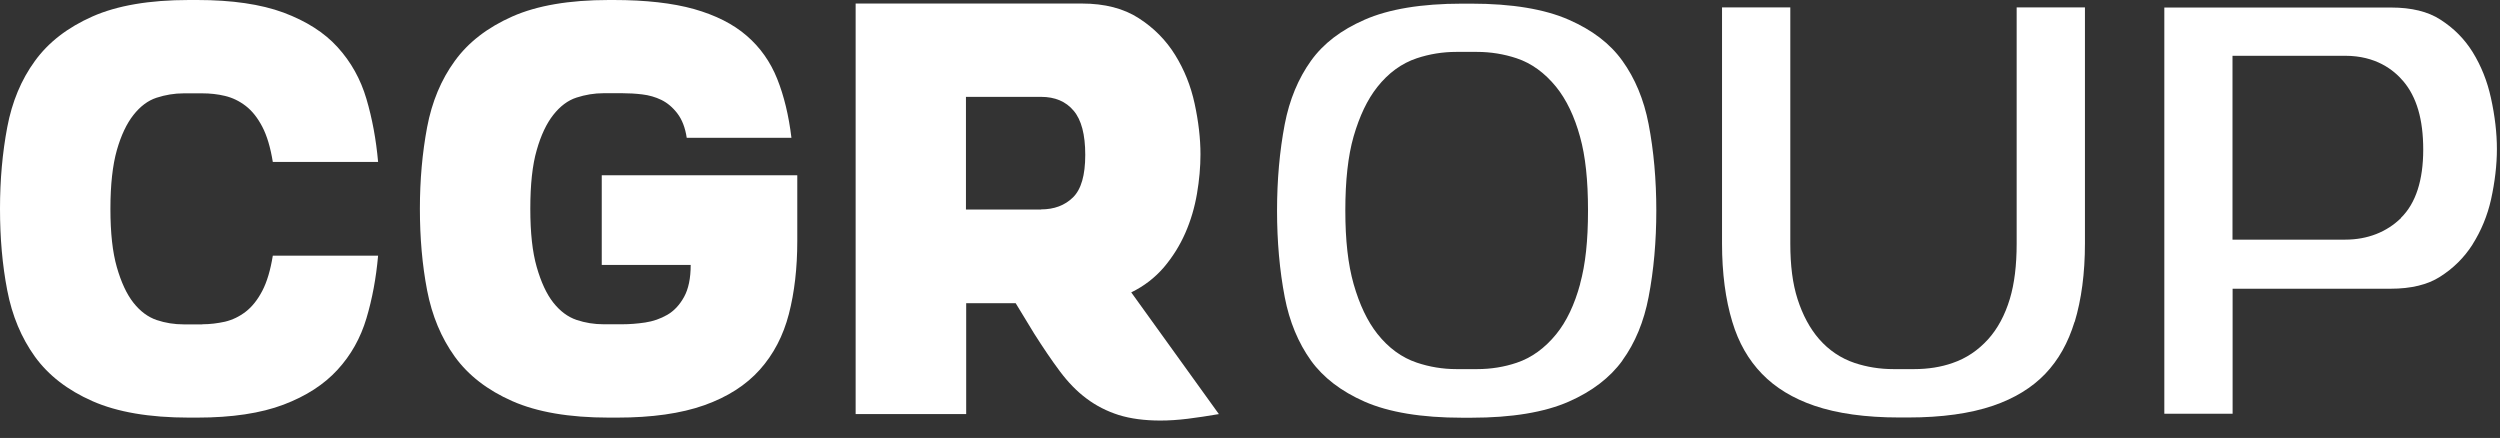
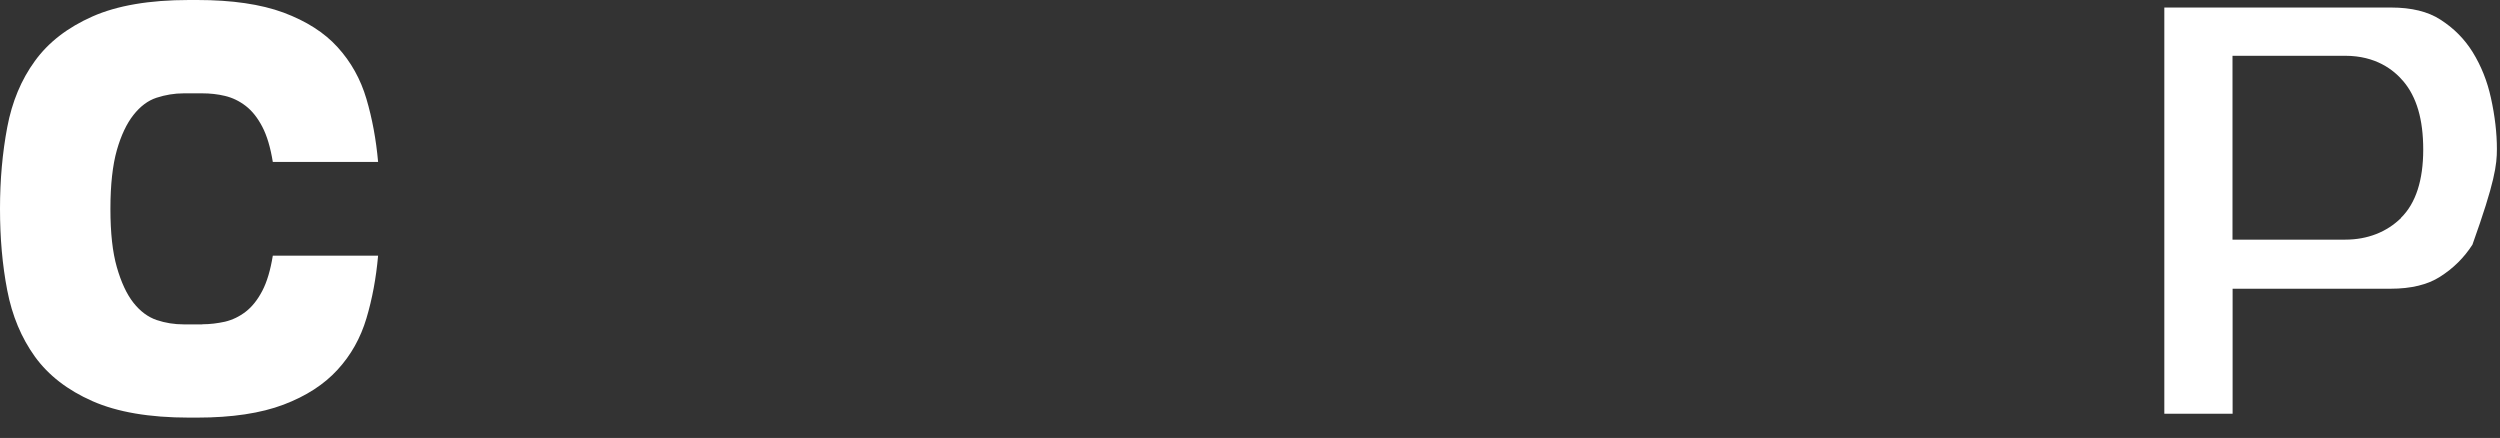
<svg xmlns="http://www.w3.org/2000/svg" fill="none" height="100%" overflow="visible" preserveAspectRatio="none" style="display: block;" viewBox="0 0 137 24" width="100%">
  <rect x="0" y="0" width="137" height="24" fill="#333333" stroke="none" />
  <g id="Group">
    <path d="M11.086 17.77C11.514 17.77 11.924 17.718 12.333 17.628C12.736 17.531 13.114 17.351 13.466 17.08C13.817 16.809 14.118 16.428 14.374 15.938C14.63 15.448 14.822 14.803 14.95 14.009H20.72C20.611 15.235 20.4 16.377 20.08 17.447C19.76 18.518 19.235 19.46 18.5 20.259C17.764 21.066 16.779 21.704 15.538 22.175C14.291 22.646 12.717 22.885 10.804 22.885H10.357C8.188 22.885 6.422 22.581 5.066 21.982C3.704 21.382 2.655 20.569 1.913 19.544C1.171 18.512 0.665 17.305 0.397 15.912C0.128 14.519 0 13.029 0 11.442C0 9.856 0.134 8.366 0.397 6.972C0.659 5.579 1.164 4.367 1.913 3.341C2.655 2.316 3.71 1.503 5.066 0.903C6.422 0.303 8.188 0 10.357 0H10.804C12.717 0 14.297 0.232 15.538 0.69C16.779 1.155 17.771 1.78 18.5 2.586C19.235 3.393 19.76 4.334 20.08 5.418C20.4 6.502 20.611 7.65 20.72 8.875H14.95C14.822 8.082 14.63 7.437 14.374 6.947C14.118 6.456 13.817 6.076 13.466 5.805C13.114 5.534 12.736 5.354 12.333 5.257C11.93 5.16 11.514 5.115 11.086 5.115H10.069C9.557 5.115 9.064 5.199 8.585 5.354C8.105 5.508 7.683 5.831 7.312 6.302C6.941 6.773 6.634 7.418 6.403 8.23C6.173 9.043 6.051 10.114 6.051 11.442C6.051 12.771 6.167 13.816 6.403 14.642C6.64 15.467 6.941 16.119 7.312 16.589C7.683 17.06 8.111 17.376 8.585 17.538C9.064 17.699 9.557 17.776 10.069 17.776H11.086V17.77Z" fill="white" id="Vector" />
-     <path d="M43.691 9.611V13.21C43.691 14.687 43.537 16.022 43.23 17.209C42.923 18.395 42.392 19.415 41.637 20.259C40.883 21.104 39.865 21.756 38.593 22.207C37.319 22.659 35.727 22.885 33.814 22.885H33.366C31.198 22.885 29.432 22.581 28.076 21.982C26.713 21.382 25.664 20.569 24.922 19.544C24.18 18.512 23.675 17.305 23.406 15.912C23.138 14.519 23.01 13.029 23.01 11.442C23.01 9.856 23.144 8.366 23.406 6.972C23.669 5.579 24.174 4.367 24.922 3.341C25.664 2.316 26.72 1.503 28.076 0.903C29.432 0.303 31.198 0 33.366 0H33.622C35.388 0 36.859 0.168 38.036 0.497C39.213 0.832 40.179 1.316 40.921 1.961C41.663 2.599 42.219 3.393 42.591 4.322C42.962 5.25 43.224 6.327 43.371 7.553H37.633C37.55 6.998 37.377 6.553 37.121 6.218C36.865 5.882 36.571 5.637 36.245 5.476C35.912 5.315 35.567 5.218 35.196 5.173C34.825 5.128 34.46 5.108 34.096 5.108H33.078C32.567 5.108 32.074 5.192 31.594 5.347C31.114 5.502 30.692 5.824 30.321 6.295C29.95 6.766 29.643 7.411 29.413 8.224C29.176 9.036 29.061 10.107 29.061 11.436C29.061 12.765 29.176 13.809 29.413 14.635C29.65 15.461 29.95 16.112 30.321 16.583C30.692 17.054 31.121 17.37 31.594 17.531C32.074 17.692 32.567 17.77 33.078 17.77H34.096C34.498 17.77 34.921 17.738 35.356 17.673C35.791 17.608 36.194 17.467 36.565 17.254C36.936 17.041 37.243 16.712 37.486 16.273C37.729 15.835 37.85 15.248 37.85 14.519H32.976V9.604H43.684L43.691 9.611Z" fill="white" id="Vector_2" />
-     <path d="M66.803 22.691C66.189 22.794 65.613 22.885 65.082 22.949C64.551 23.014 64.052 23.046 63.585 23.046C62.715 23.046 61.954 22.943 61.308 22.743C60.662 22.536 60.073 22.24 59.542 21.84C59.011 21.446 58.525 20.943 58.078 20.343C57.63 19.744 57.163 19.053 56.676 18.286L55.659 16.615H52.947V22.691H46.889V0.194H59.286C60.54 0.194 61.583 0.464 62.408 1C63.24 1.535 63.899 2.206 64.398 3.012C64.897 3.818 65.255 4.702 65.466 5.682C65.677 6.656 65.786 7.585 65.786 8.462C65.786 9.146 65.722 9.869 65.594 10.617C65.466 11.365 65.255 12.087 64.954 12.771C64.653 13.455 64.263 14.08 63.777 14.654C63.285 15.222 62.696 15.68 61.992 16.022L66.803 22.704V22.691ZM57.048 11.475C57.77 11.475 58.352 11.255 58.8 10.817C59.248 10.378 59.472 9.604 59.472 8.488C59.472 7.372 59.261 6.566 58.832 6.063C58.41 5.56 57.815 5.308 57.048 5.308H52.934V11.481H57.048V11.475Z" fill="white" id="Vector_3" />
    <g id="Group_2">
-       <path d="M88.904 19.756C89.608 18.789 90.088 17.615 90.343 16.28C90.625 14.816 90.766 13.223 90.766 11.539C90.766 9.856 90.625 8.262 90.343 6.798C90.088 5.463 89.601 4.296 88.904 3.328C88.226 2.386 87.266 1.651 85.974 1.084C84.644 0.497 82.846 0.2 80.626 0.2H80.121C77.901 0.2 76.104 0.497 74.773 1.084C73.481 1.651 72.522 2.386 71.844 3.328C71.146 4.302 70.66 5.47 70.404 6.805C70.123 8.275 69.982 9.869 69.982 11.546C69.982 13.223 70.123 14.822 70.404 16.286C70.66 17.621 71.146 18.789 71.844 19.763C72.515 20.692 73.5 21.446 74.773 22.007C76.104 22.594 77.908 22.891 80.121 22.891H80.626C82.846 22.891 84.644 22.594 85.974 22.007C87.247 21.446 88.232 20.692 88.904 19.763V19.756ZM86.595 15.551C86.288 16.686 85.846 17.621 85.277 18.318C84.657 19.079 83.927 19.608 83.115 19.879C82.43 20.111 81.701 20.227 80.953 20.227H79.801C79.059 20.227 78.33 20.105 77.639 19.872C76.814 19.595 76.091 19.066 75.483 18.299C74.933 17.602 74.505 16.706 74.178 15.564C73.871 14.48 73.724 13.165 73.724 11.533C73.724 9.901 73.871 8.546 74.178 7.476C74.505 6.353 74.927 5.463 75.477 4.767C76.085 3.999 76.808 3.47 77.639 3.193C78.336 2.961 79.059 2.844 79.795 2.844H80.946C81.682 2.844 82.411 2.961 83.109 3.193C83.927 3.464 84.65 3.993 85.271 4.754C85.84 5.457 86.281 6.379 86.588 7.501C86.883 8.559 87.023 9.881 87.023 11.539C87.023 13.197 86.883 14.487 86.588 15.557L86.595 15.551Z" fill="white" id="Vector_4" />
-       <path d="M113.692 17.641C114.063 16.415 114.255 14.97 114.255 13.351V0.406H110.513V13.345C110.513 14.545 110.391 15.538 110.142 16.37C109.873 17.267 109.47 18.015 108.946 18.595C108.395 19.202 107.743 19.64 107.001 19.892C106.361 20.118 105.651 20.227 104.903 20.227H103.751C103.009 20.227 102.299 20.111 101.64 19.892C100.886 19.64 100.22 19.195 99.683 18.576C99.184 18.002 98.787 17.267 98.506 16.39C98.237 15.551 98.109 14.558 98.109 13.345V0.406H94.367V13.345C94.367 14.97 94.559 16.415 94.93 17.634C95.275 18.782 95.813 19.718 96.555 20.485C97.29 21.246 98.256 21.833 99.427 22.233C100.674 22.659 102.235 22.878 104.071 22.878H104.577C106.412 22.878 107.973 22.659 109.221 22.233C110.391 21.833 111.351 21.246 112.074 20.492C112.809 19.724 113.334 18.782 113.686 17.634L113.692 17.641Z" fill="white" id="Vector_5" />
-       <path d="M135.493 13.397C135.966 12.649 136.312 11.816 136.51 10.926C136.721 9.965 136.83 9.036 136.83 8.166C136.83 7.295 136.721 6.353 136.503 5.366C136.305 4.451 135.966 3.606 135.499 2.851C135.051 2.135 134.476 1.548 133.727 1.071C133.049 0.632 132.141 0.413 131.04 0.413H118.605V22.672H122.347V15.822H131.009C132.122 15.822 133.03 15.603 133.708 15.17C134.45 14.7 135.032 14.119 135.493 13.403V13.397ZM131.578 11.945C130.791 12.719 129.736 13.132 128.52 13.132H122.341V3.057H128.52C130.183 3.057 131.168 3.818 131.706 4.457C132.435 5.321 132.793 6.547 132.793 8.198C132.793 9.849 132.397 11.133 131.571 11.939L131.578 11.945Z" fill="white" id="Vector_6" />
+       <path d="M135.493 13.397C136.721 9.965 136.83 9.036 136.83 8.166C136.83 7.295 136.721 6.353 136.503 5.366C136.305 4.451 135.966 3.606 135.499 2.851C135.051 2.135 134.476 1.548 133.727 1.071C133.049 0.632 132.141 0.413 131.04 0.413H118.605V22.672H122.347V15.822H131.009C132.122 15.822 133.03 15.603 133.708 15.17C134.45 14.7 135.032 14.119 135.493 13.403V13.397ZM131.578 11.945C130.791 12.719 129.736 13.132 128.52 13.132H122.341V3.057H128.52C130.183 3.057 131.168 3.818 131.706 4.457C132.435 5.321 132.793 6.547 132.793 8.198C132.793 9.849 132.397 11.133 131.571 11.939L131.578 11.945Z" fill="white" id="Vector_6" />
    </g>
  </g>
</svg>